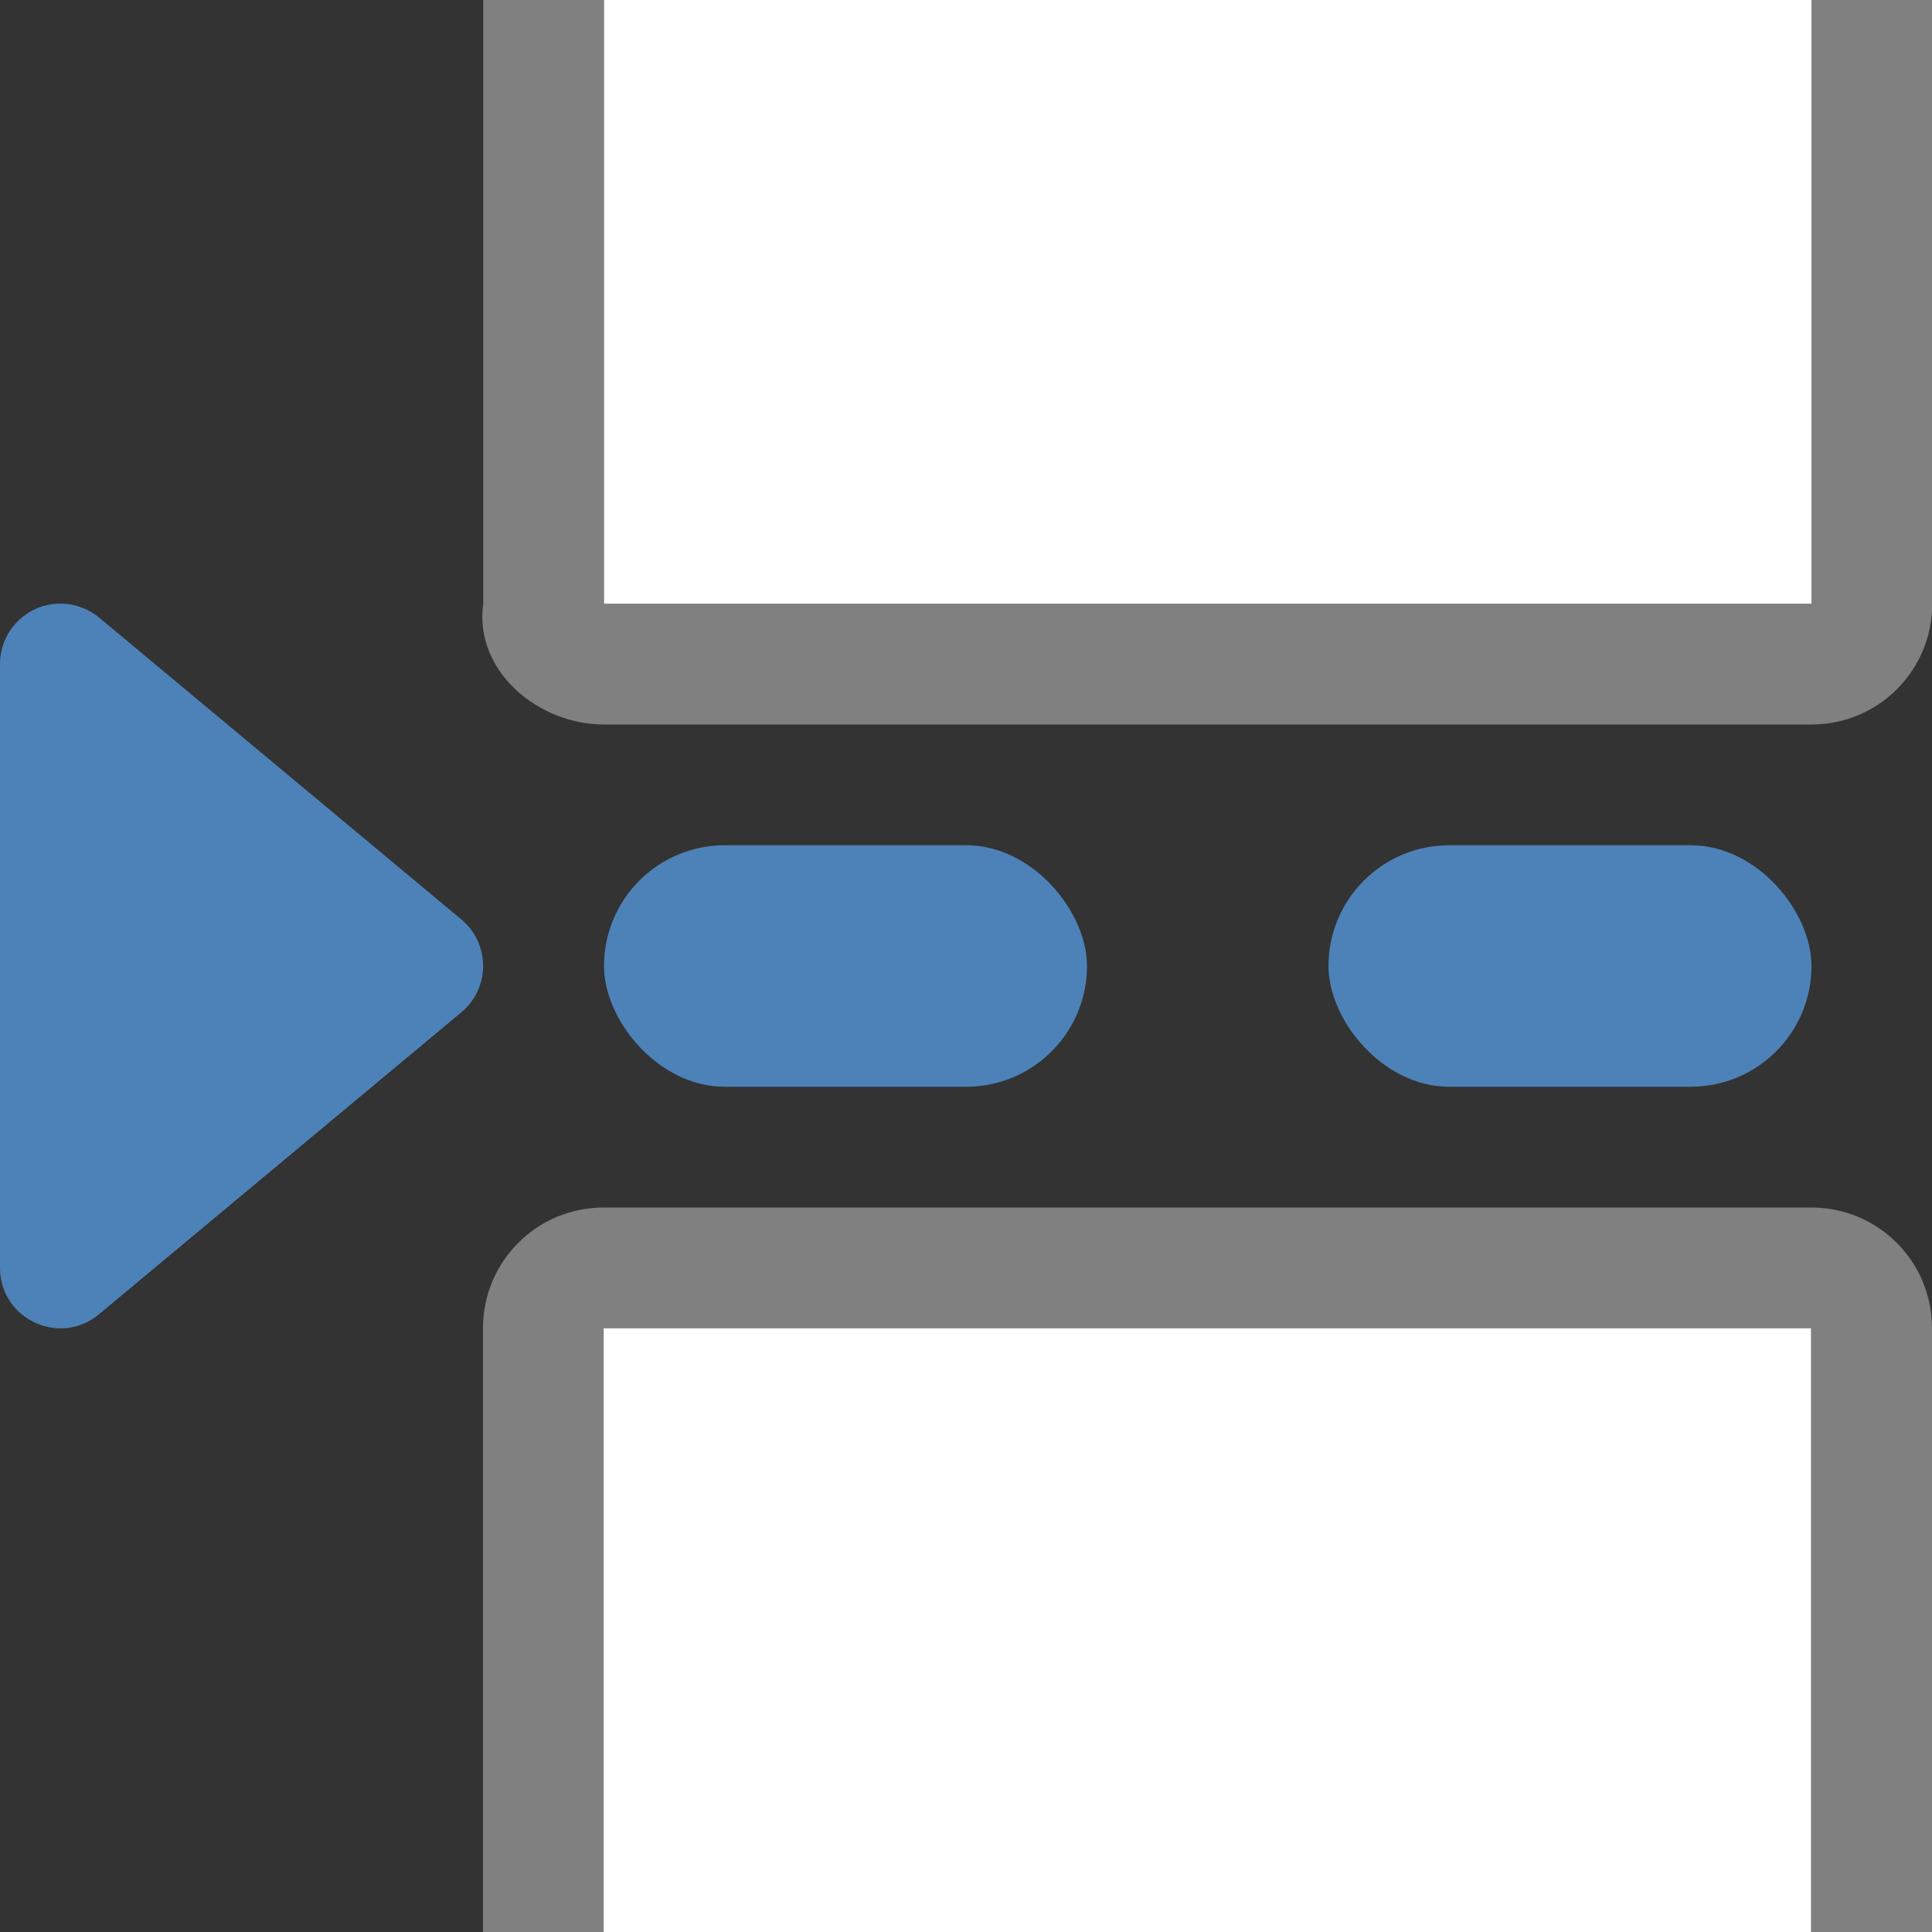
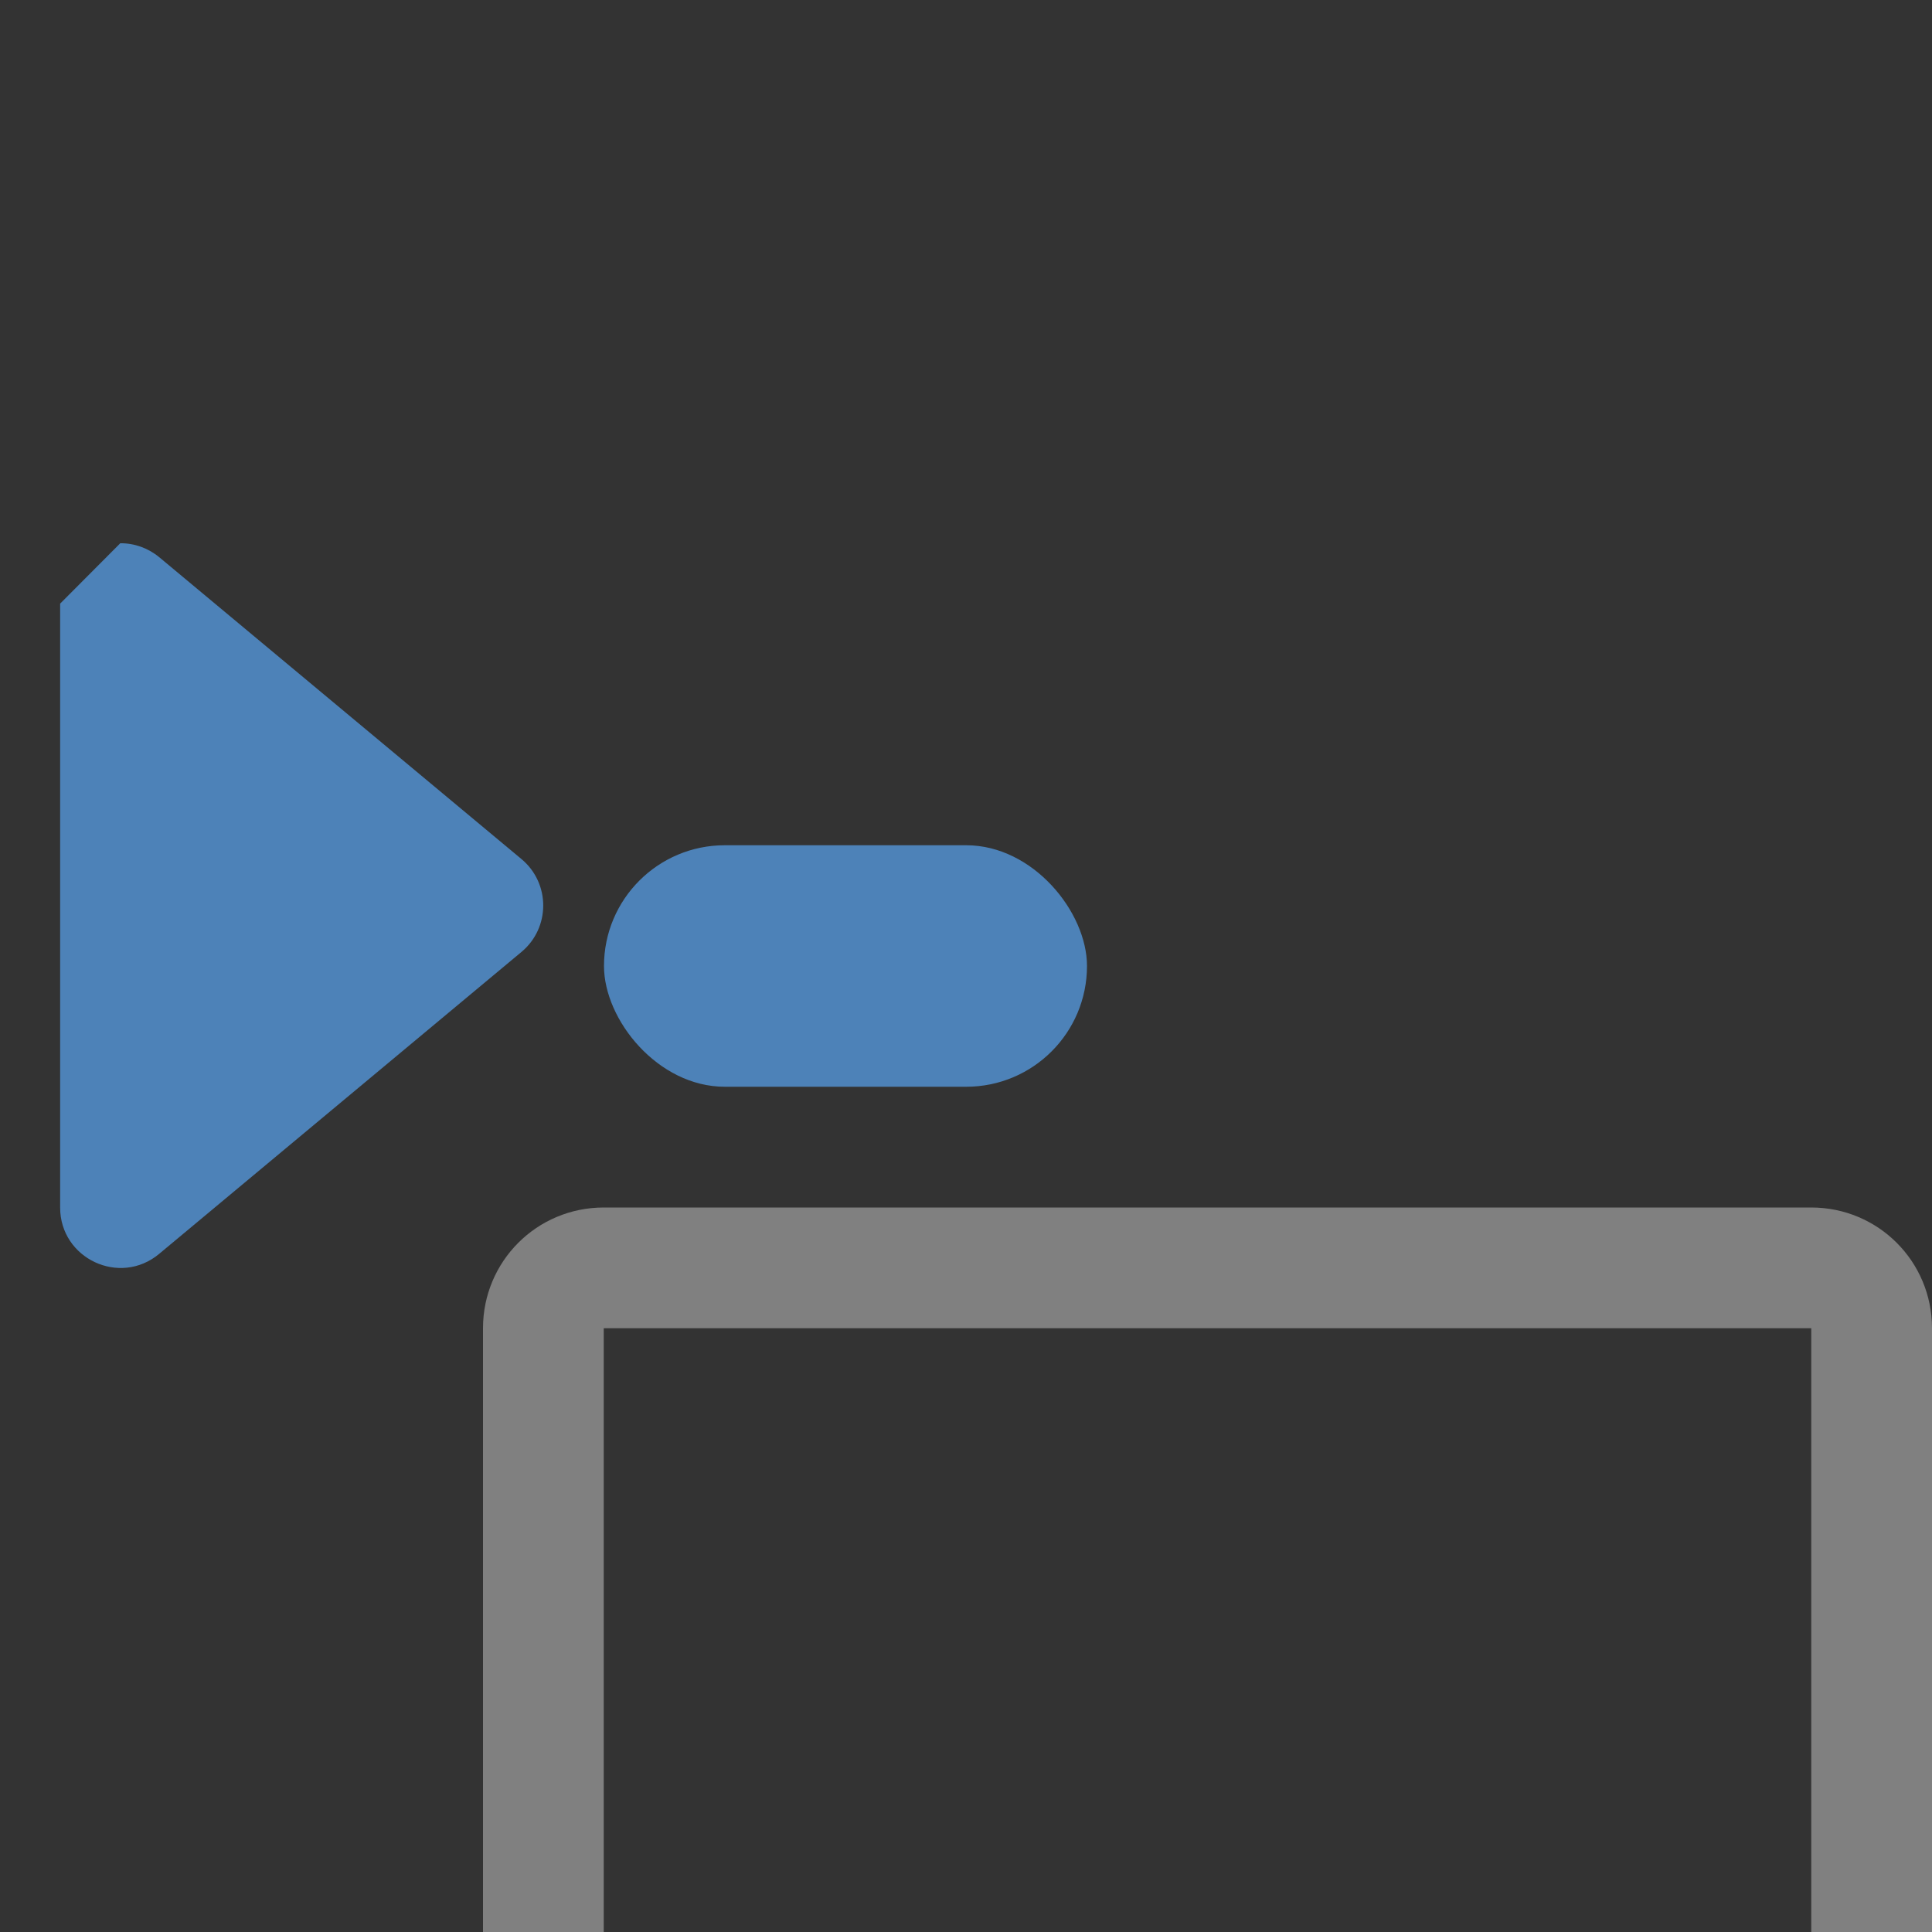
<svg xmlns="http://www.w3.org/2000/svg" viewBox="0 0 16 16">
  <rect x="0" y="0" width="16" height="16" fill="#333333" stroke="none" />
  <g fill="#4d82b8">
-     <path d="m.498 4.999c-.275.001-.498.225-.498.5v5c-.001.424.494.657.82.385l3-2.5c.241-.2.241-.57 0-.77l-3-2.5c-.091-.075-.205-.116-.322-.115z" />
+     <path d="m.498 4.999v5c-.001.424.494.657.82.385l3-2.5c.241-.2.241-.57 0-.77l-3-2.5c-.091-.075-.205-.116-.322-.115z" />
    <rect height="2" ry="1" width="4" x="5.002" y="7" />
-     <rect height="2" ry="1" width="4" x="11.002" y="7" />
  </g>
  <g transform="translate(-.998 -4)">
    <path d="m5.998 14c-.554 0-1 .446-1 1v5h1v-5h10v5h1v-5c0-.554-.446-1-1-1z" fill="#808080" />
-     <path d="m5.997 15v5h10v-5z" fill="#fff" />
  </g>
-   <path d="m5.002 6c-.554 0-1.078-.452-1-1v-5h1v5h10v-5h1v5c0 .554-.446 1-1 1z" fill="#808080" />
-   <path d="m5.002 0v5h10v-5z" fill="#fff" />
</svg>